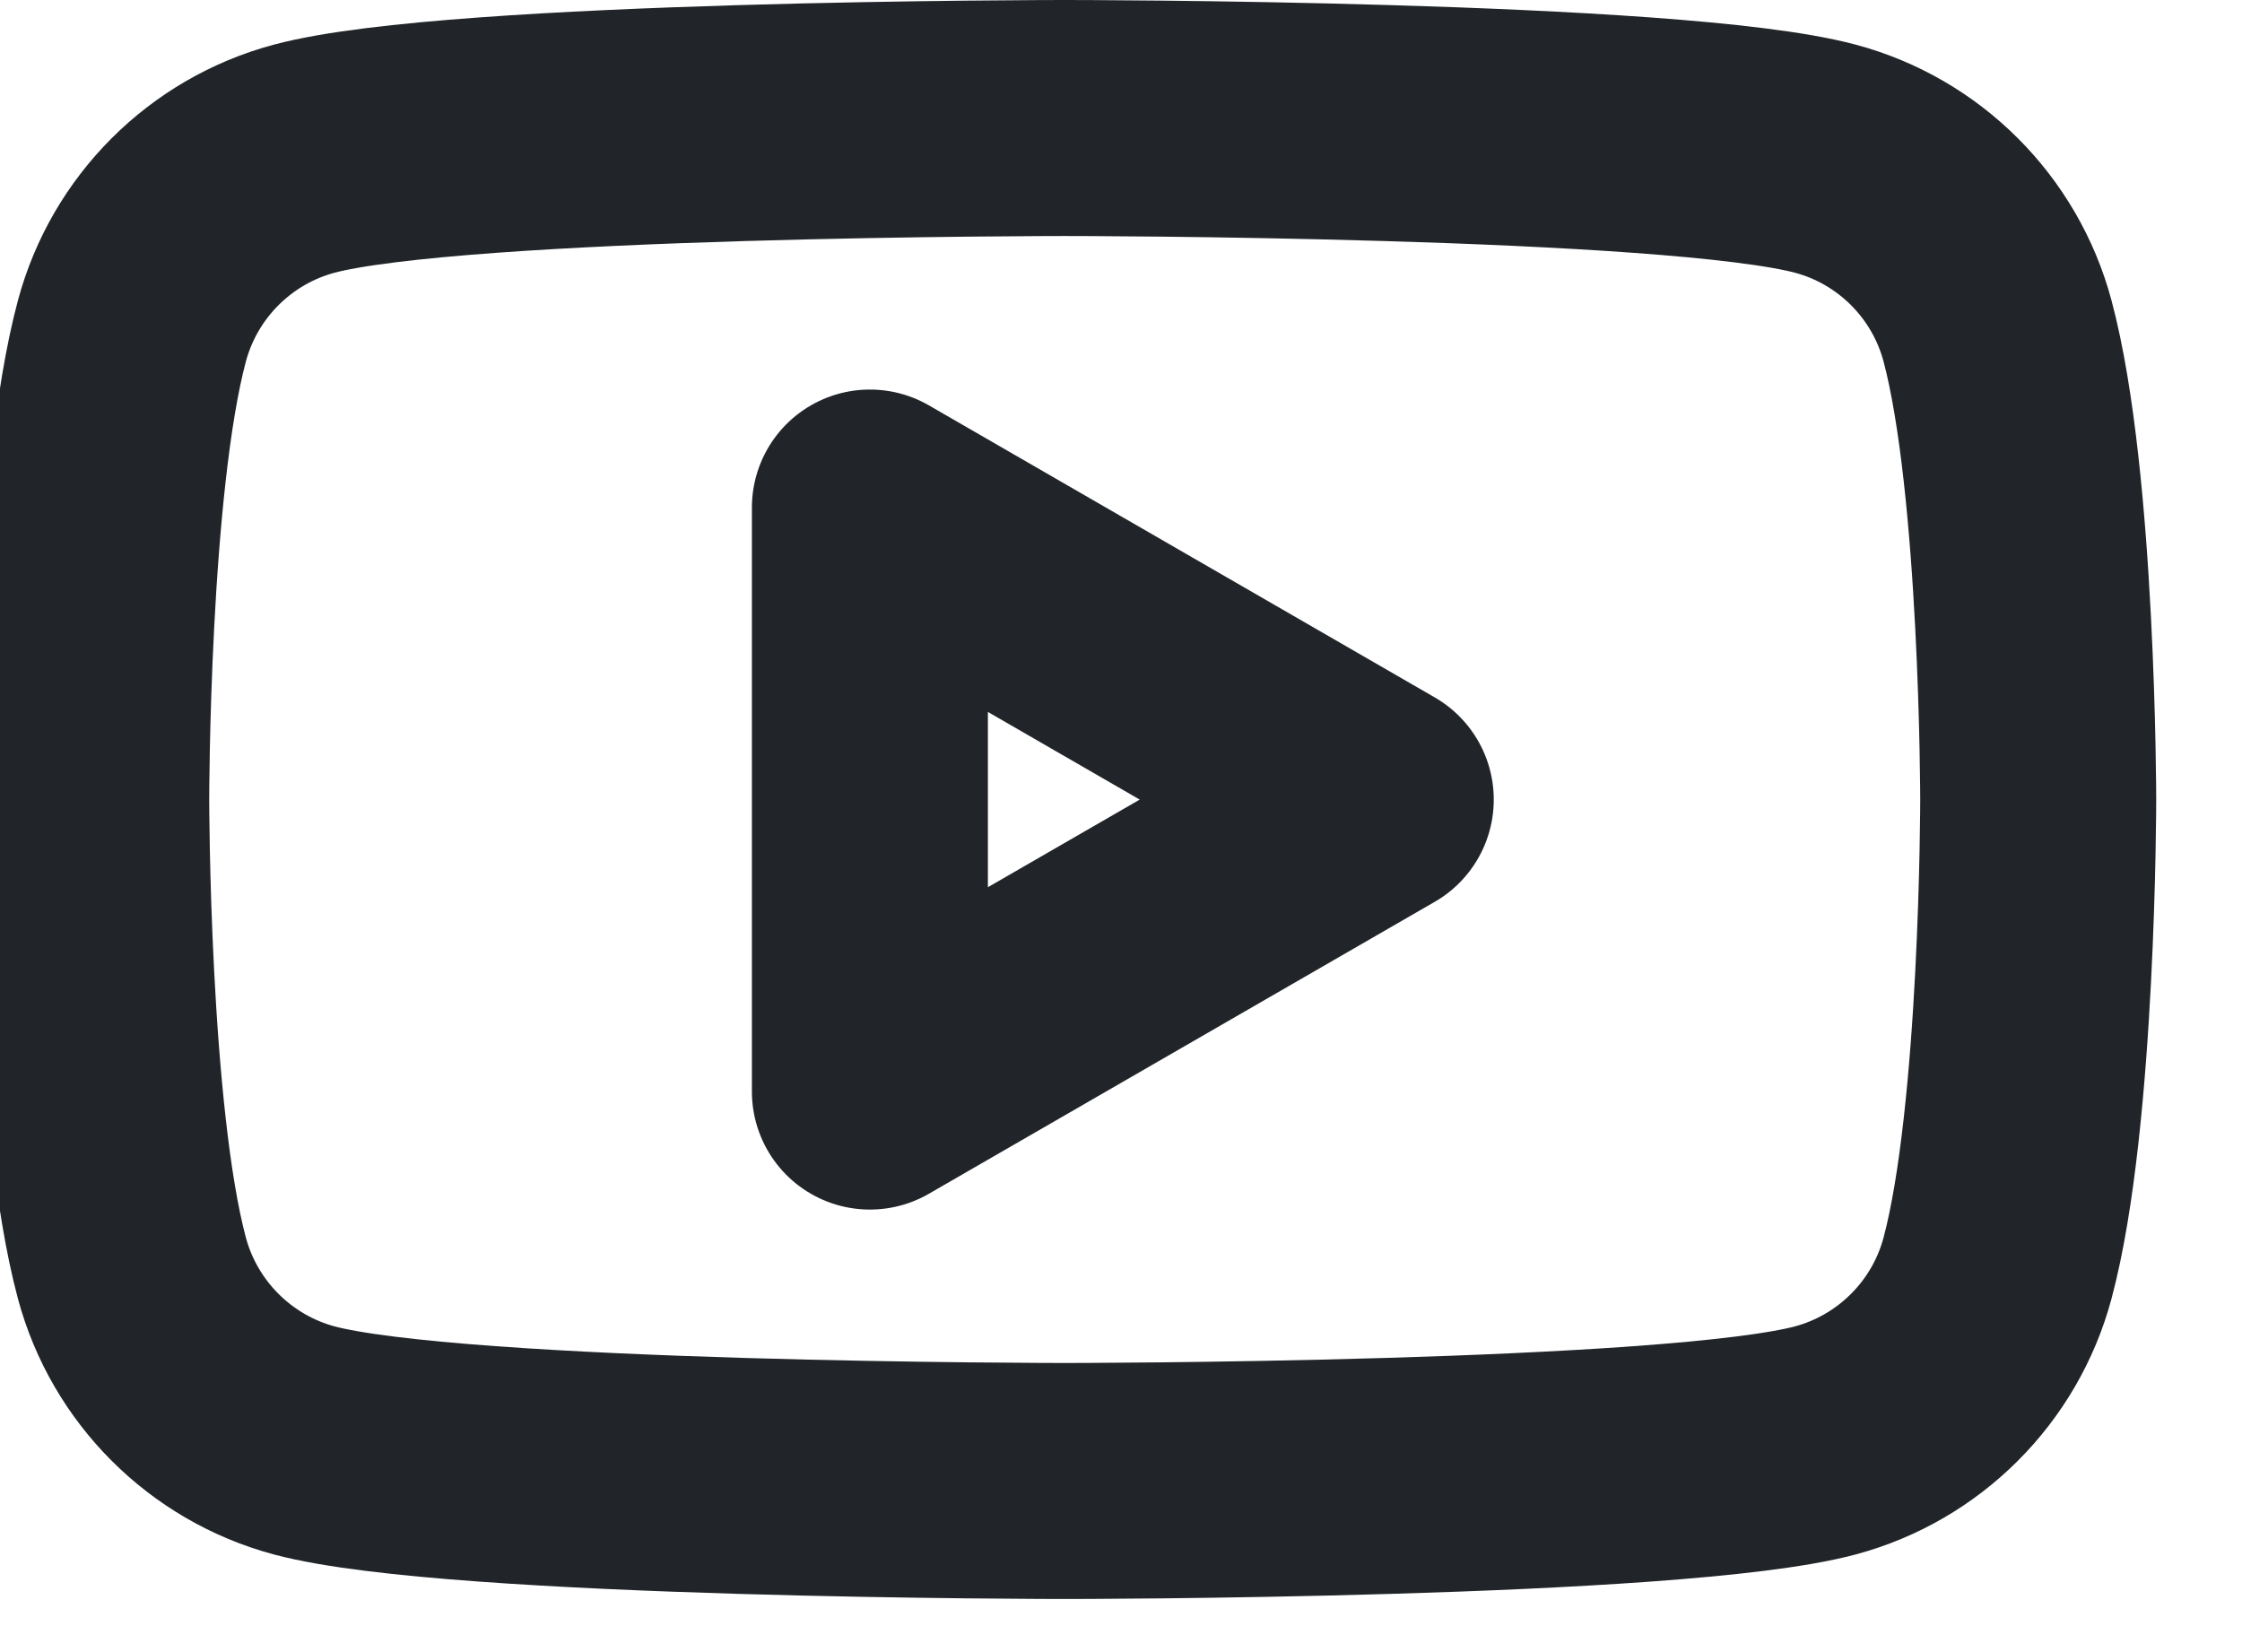
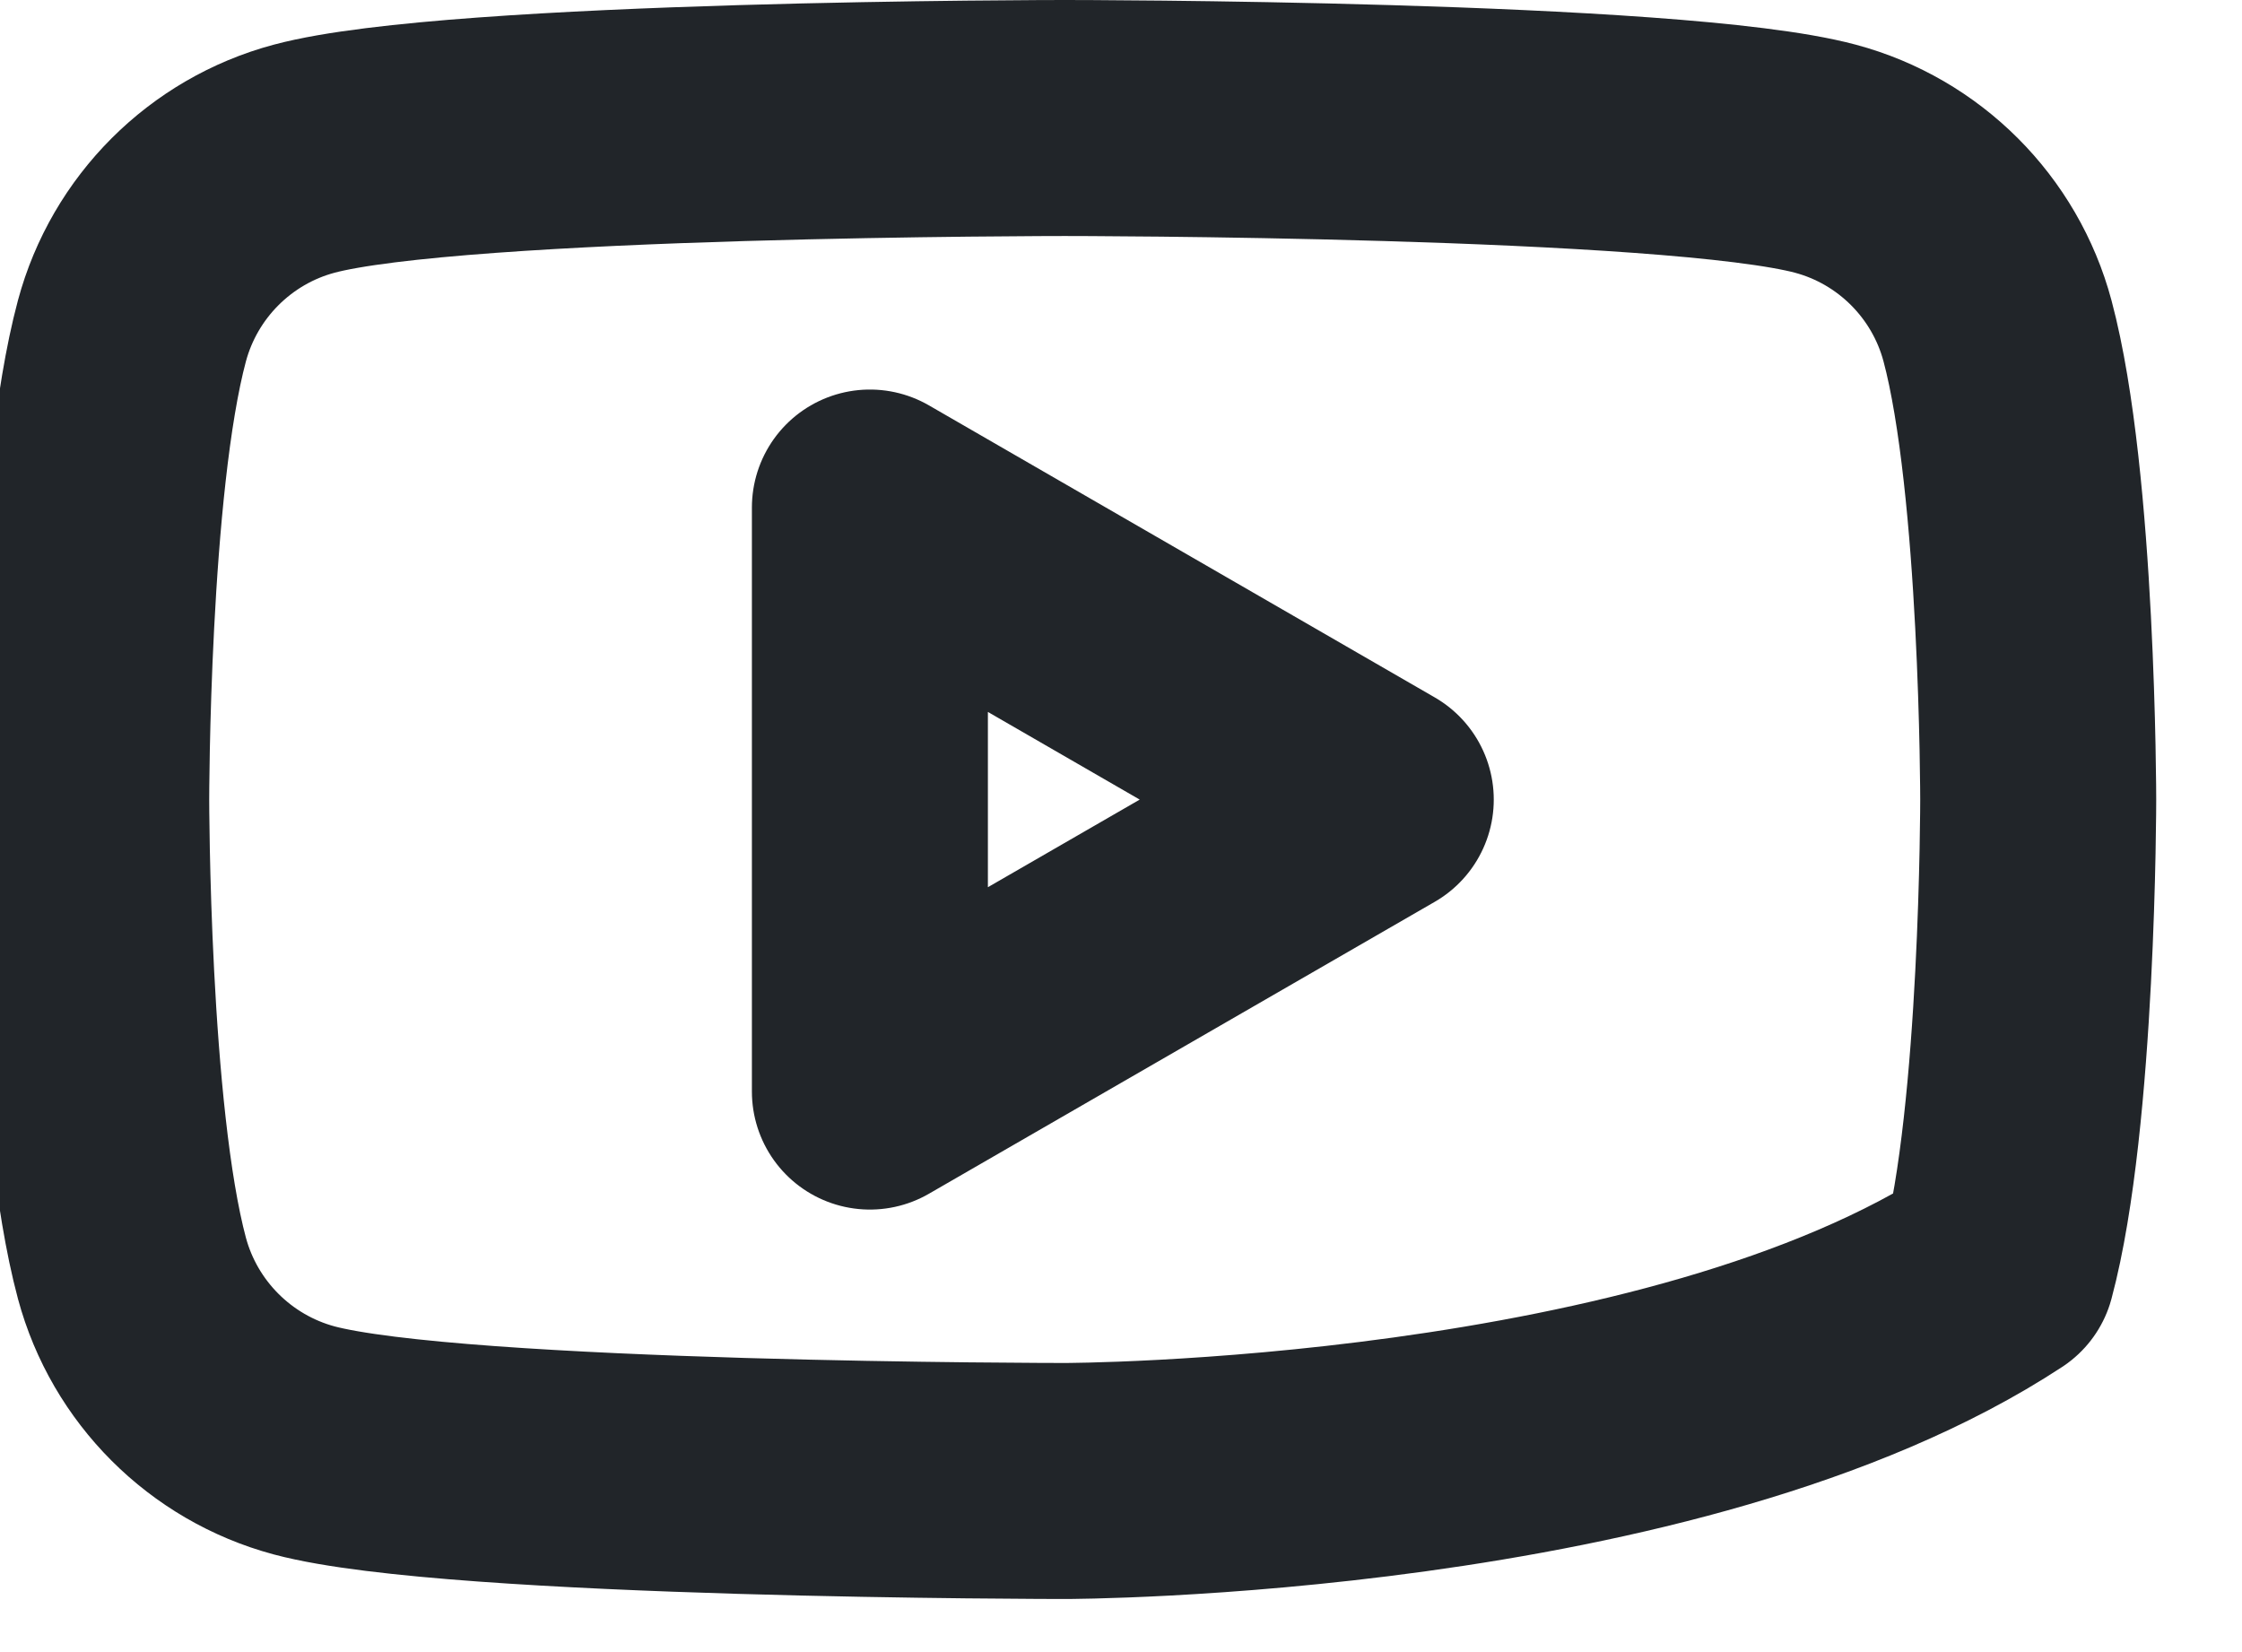
<svg xmlns="http://www.w3.org/2000/svg" width="19" height="14" viewBox="0 0 19 14" fill="none">
-   <path fill-rule="evenodd" clip-rule="evenodd" d="M15.47 1.345C16.18 1.535 16.738 2.093 16.928 2.804C17.272 4.09 17.273 6.775 17.273 6.775C17.273 6.775 17.273 9.461 16.928 10.747C16.738 11.457 16.18 12.015 15.47 12.206C14.183 12.55 9.023 12.55 9.023 12.55C9.023 12.55 3.863 12.55 2.577 12.206C1.867 12.015 1.309 11.457 1.118 10.747C0.773 9.461 0.773 6.775 0.773 6.775C0.773 6.775 0.773 4.09 1.118 2.804C1.309 2.093 1.867 1.535 2.577 1.345C3.863 1 9.023 1 9.023 1C9.023 1 14.183 1 15.47 1.345ZM11.659 6.776L7.372 9.25V4.301L11.659 6.776Z" stroke="#212529" stroke-width="2" stroke-linejoin="round" />
+   <path fill-rule="evenodd" clip-rule="evenodd" d="M15.47 1.345C16.18 1.535 16.738 2.093 16.928 2.804C17.272 4.09 17.273 6.775 17.273 6.775C17.273 6.775 17.273 9.461 16.928 10.747C14.183 12.55 9.023 12.55 9.023 12.55C9.023 12.55 3.863 12.55 2.577 12.206C1.867 12.015 1.309 11.457 1.118 10.747C0.773 9.461 0.773 6.775 0.773 6.775C0.773 6.775 0.773 4.09 1.118 2.804C1.309 2.093 1.867 1.535 2.577 1.345C3.863 1 9.023 1 9.023 1C9.023 1 14.183 1 15.47 1.345ZM11.659 6.776L7.372 9.25V4.301L11.659 6.776Z" stroke="#212529" stroke-width="2" stroke-linejoin="round" />
</svg>